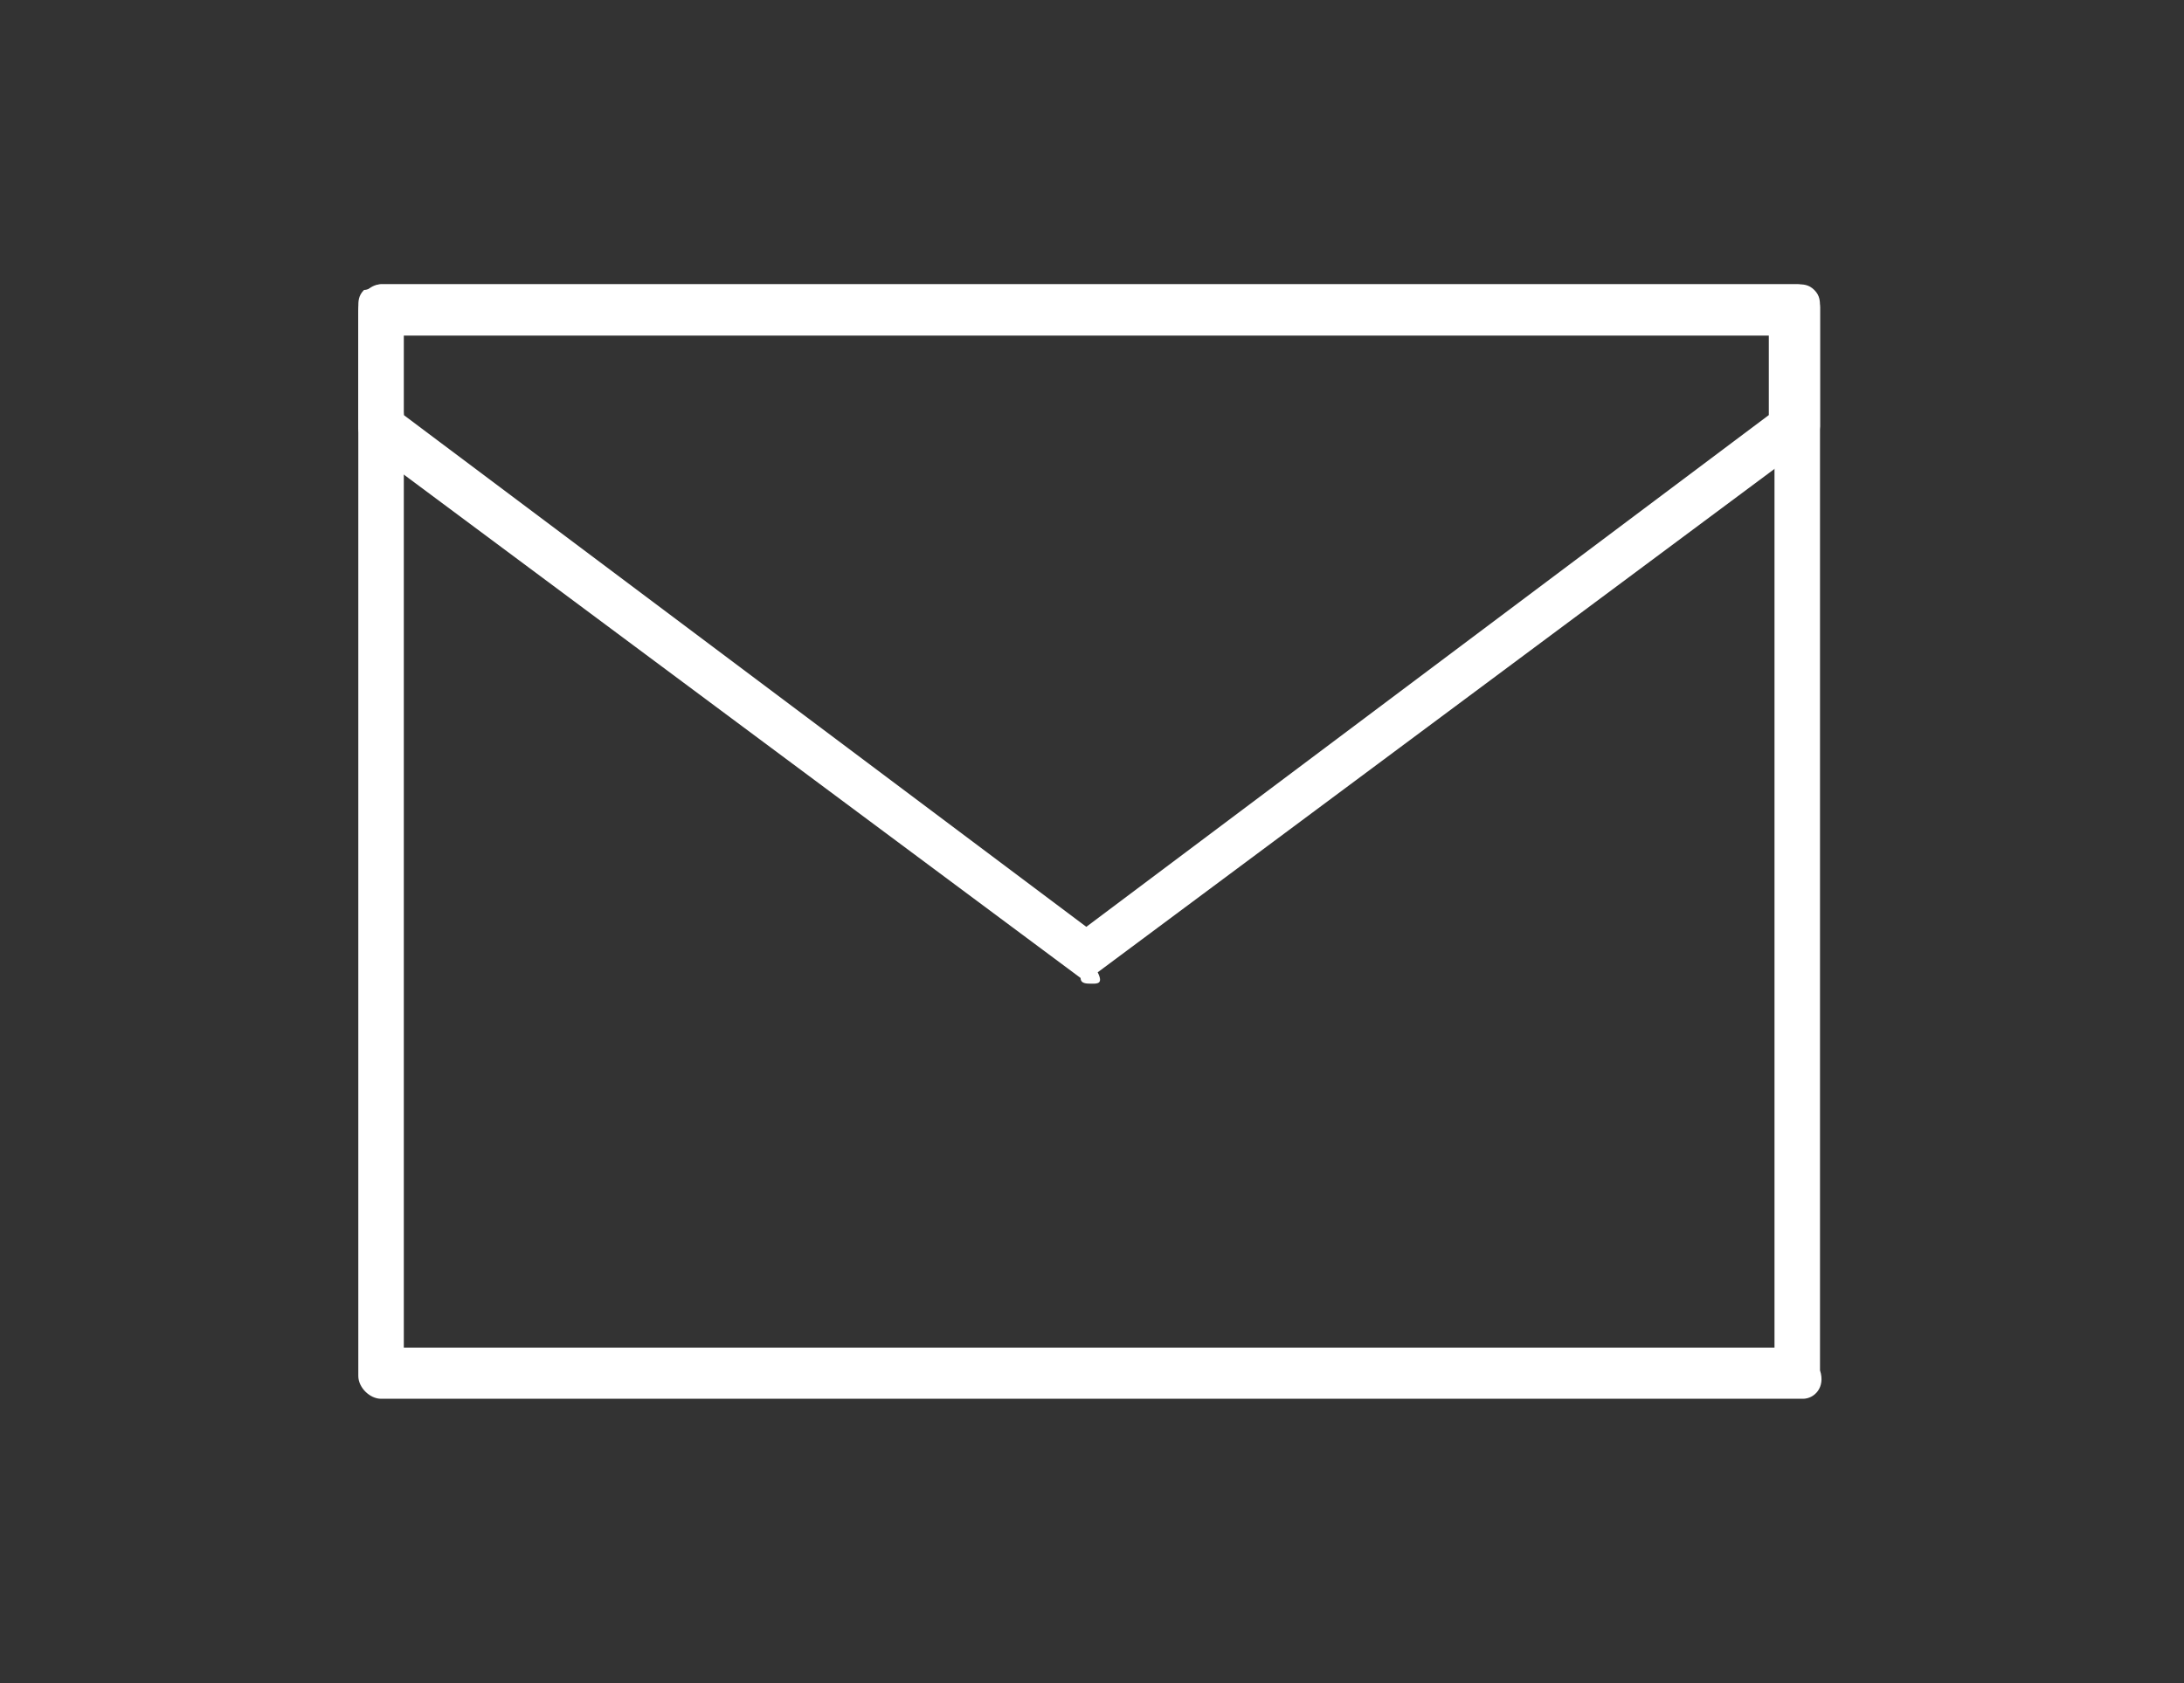
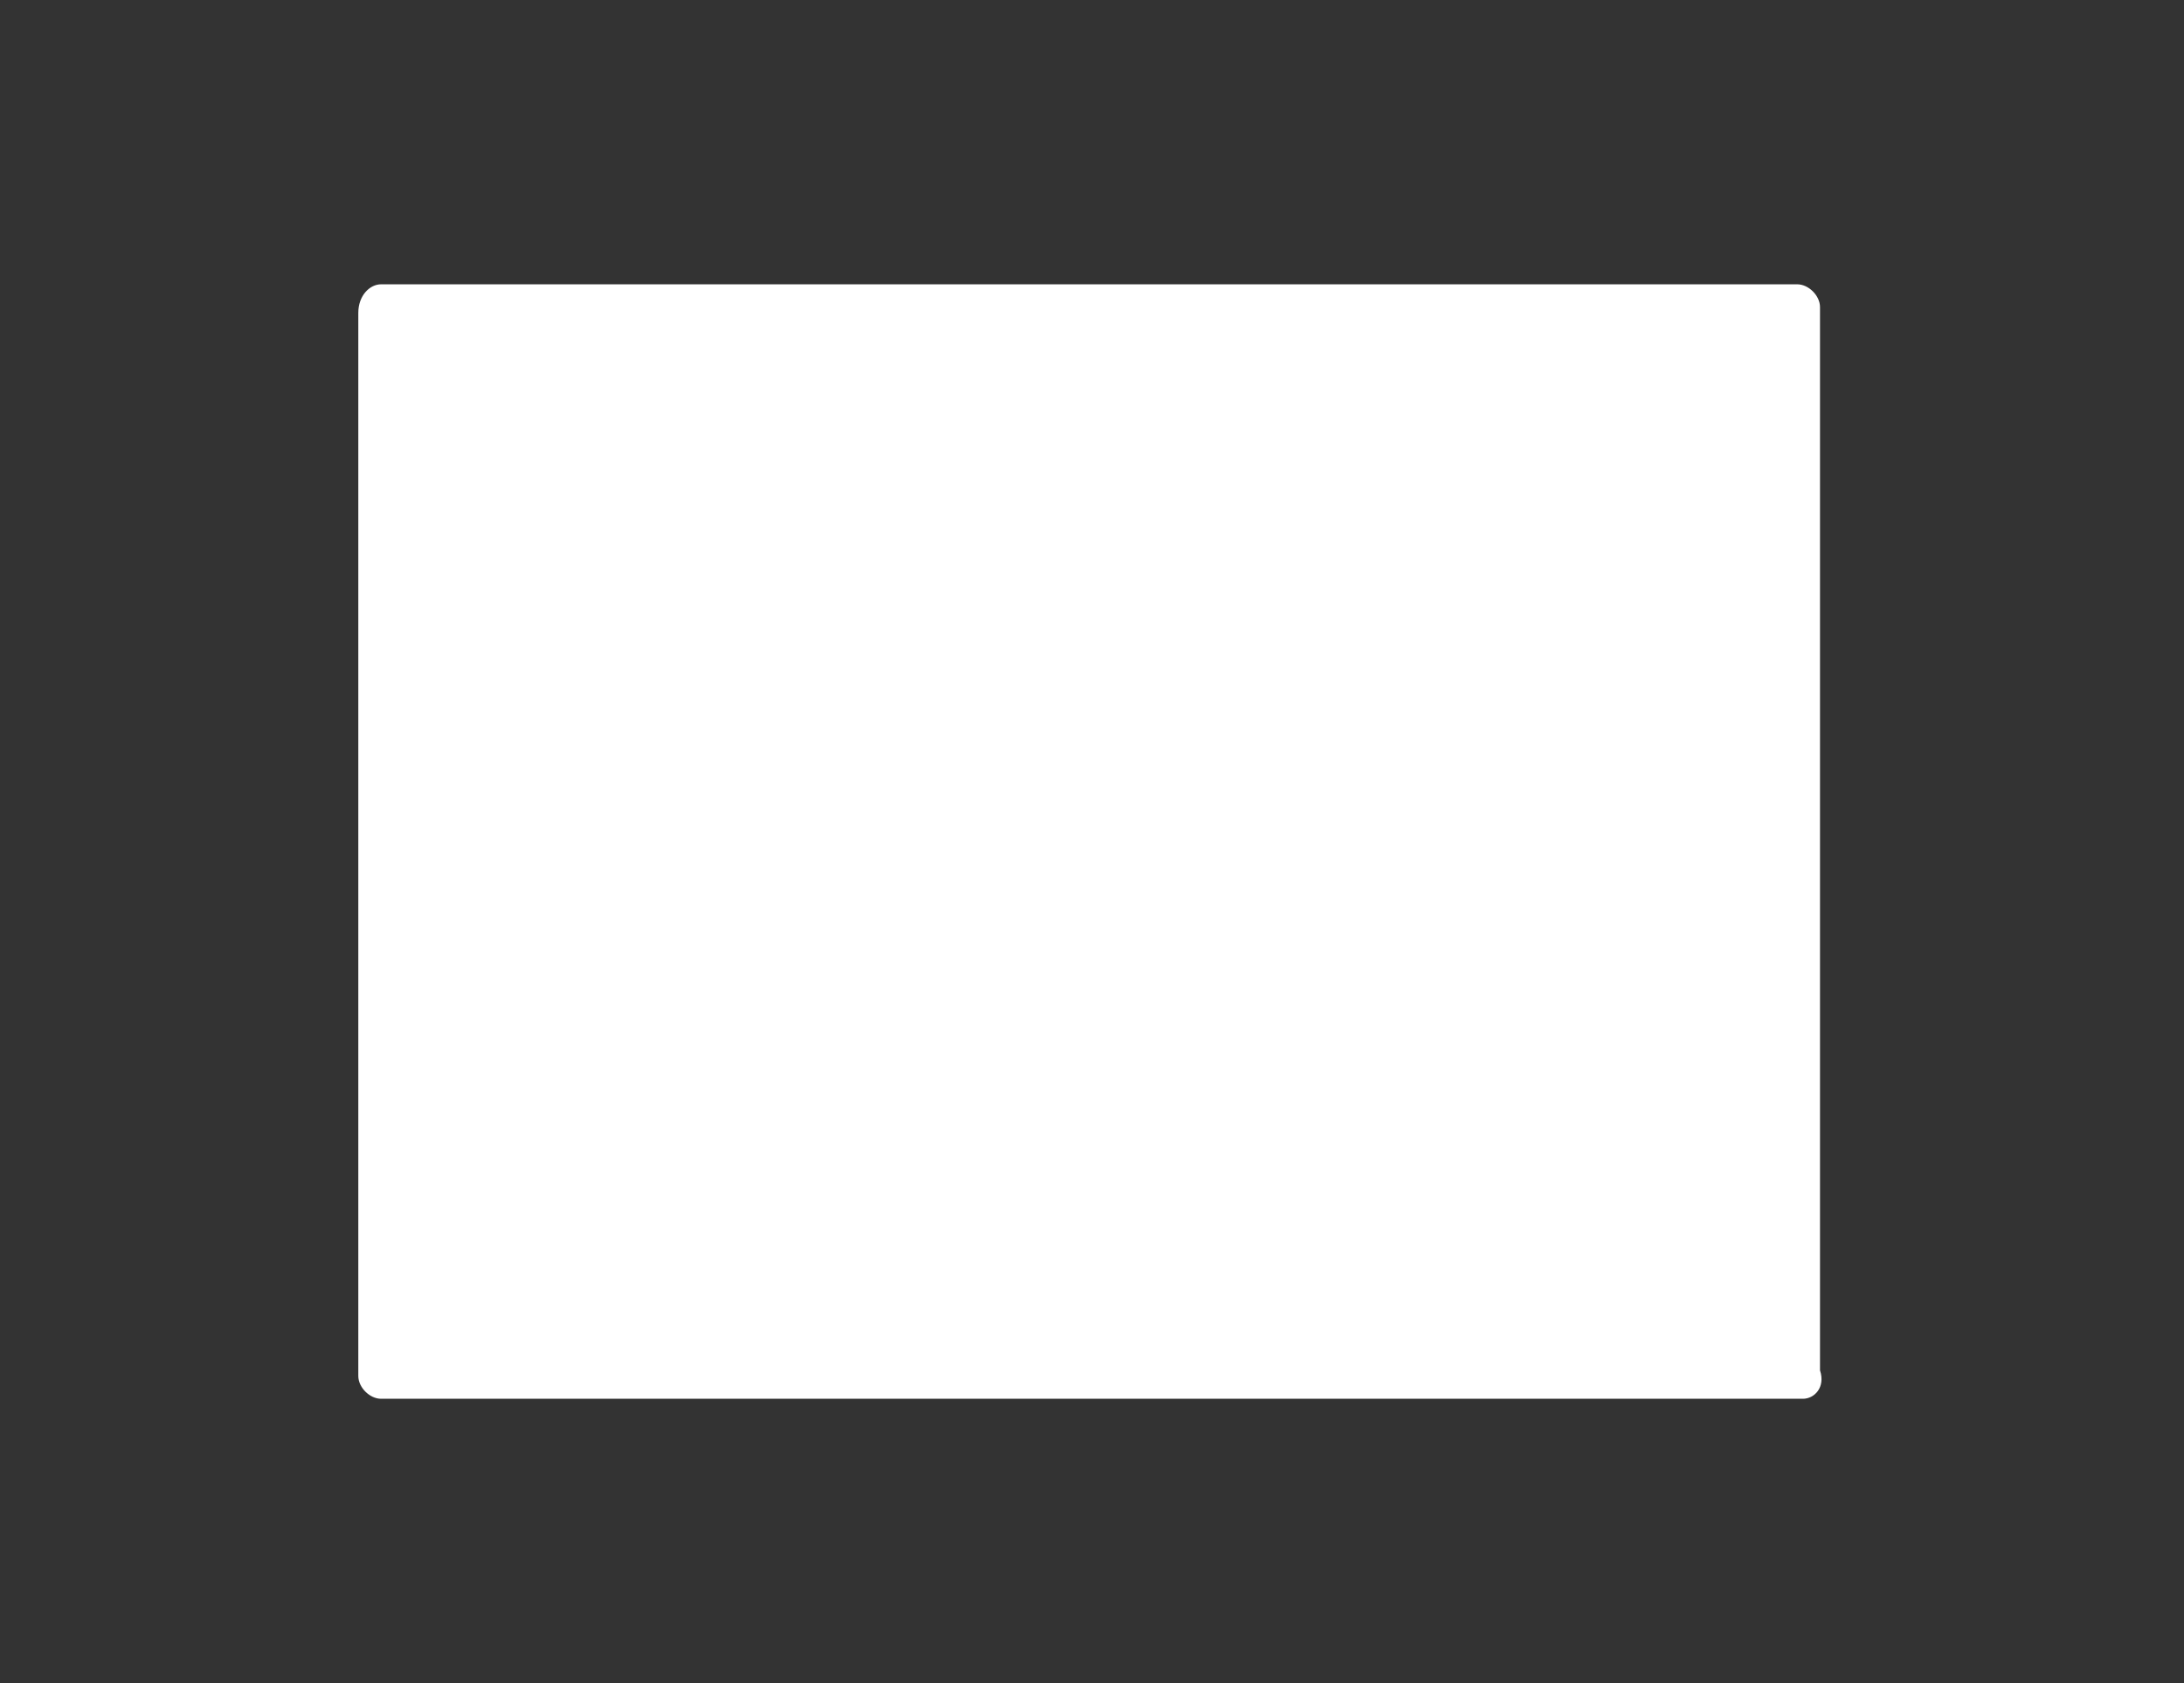
<svg xmlns="http://www.w3.org/2000/svg" version="1.1" id="Layer_1" x="0" y="0" viewBox="0 0 38.4 29.6" xml:space="preserve">
  <rect x="0" y="0" width="38.4" height="29.6" fill="#333333" stroke="none" />
  <style>.st0{fill:#fff}</style>
-   <path class="st0" d="M31.7 24.6h-25c-.2 0-.4-.2-.4-.4V5.5c0-.3.2-.5.4-.5h24.9c.2 0 .4.2.4.4v18.7c.1.3-.1.5-.3.5zm-24.6-.9h24.1V5.9H7.1v17.8z" />
-   <path class="st0" d="M19.2 17.3c-.1 0-.2 0-.2-.1L6.5 7.9c-.1-.1-.2-.2-.2-.4V5.4c0-.1 0-.2.1-.3.1 0 .2-.1.3-.1h24.9c.1 0 .2 0 .3.1.1.1.1.2.1.3v2.1c0 .1-.1.3-.2.3l-12.5 9.3c.1.2 0 .2-.1.2zM7.1 7.3l12 9 12-9V5.9H7l.1 1.4z" />
+   <path class="st0" d="M31.7 24.6h-25c-.2 0-.4-.2-.4-.4V5.5c0-.3.2-.5.4-.5h24.9c.2 0 .4.2.4.4v18.7c.1.3-.1.5-.3.5zm-24.6-.9h24.1H7.1v17.8z" />
</svg>